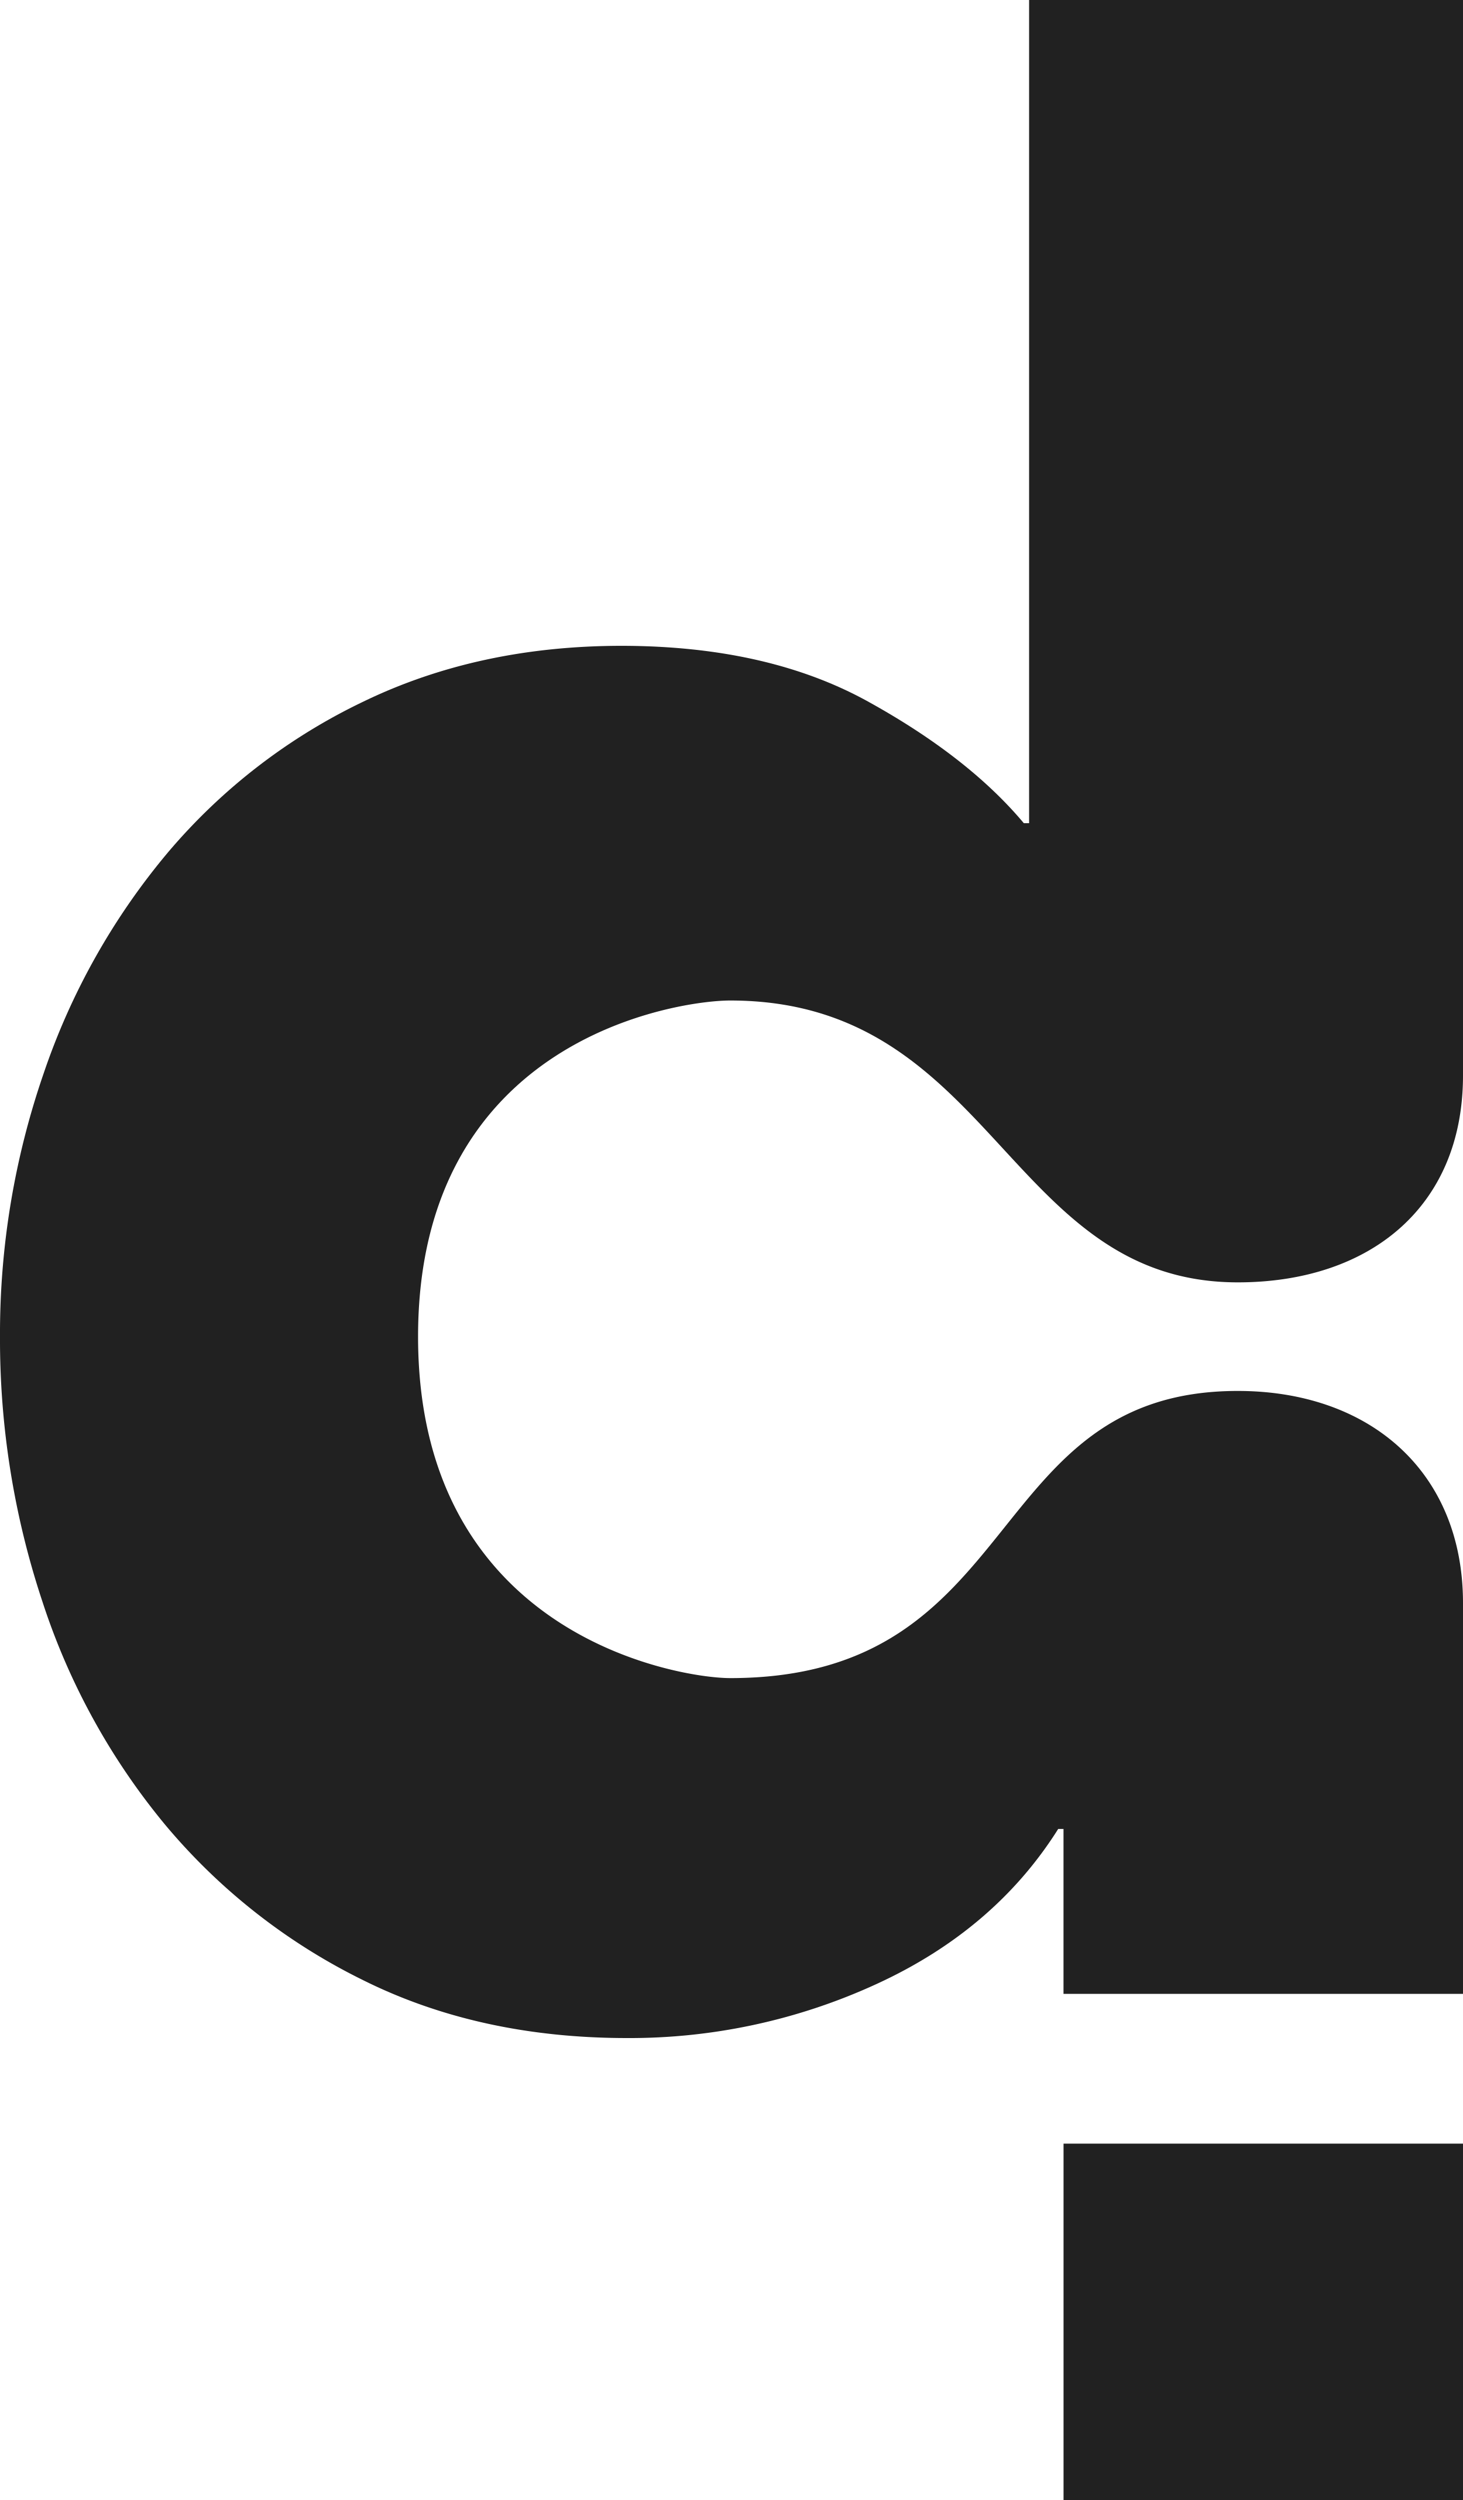
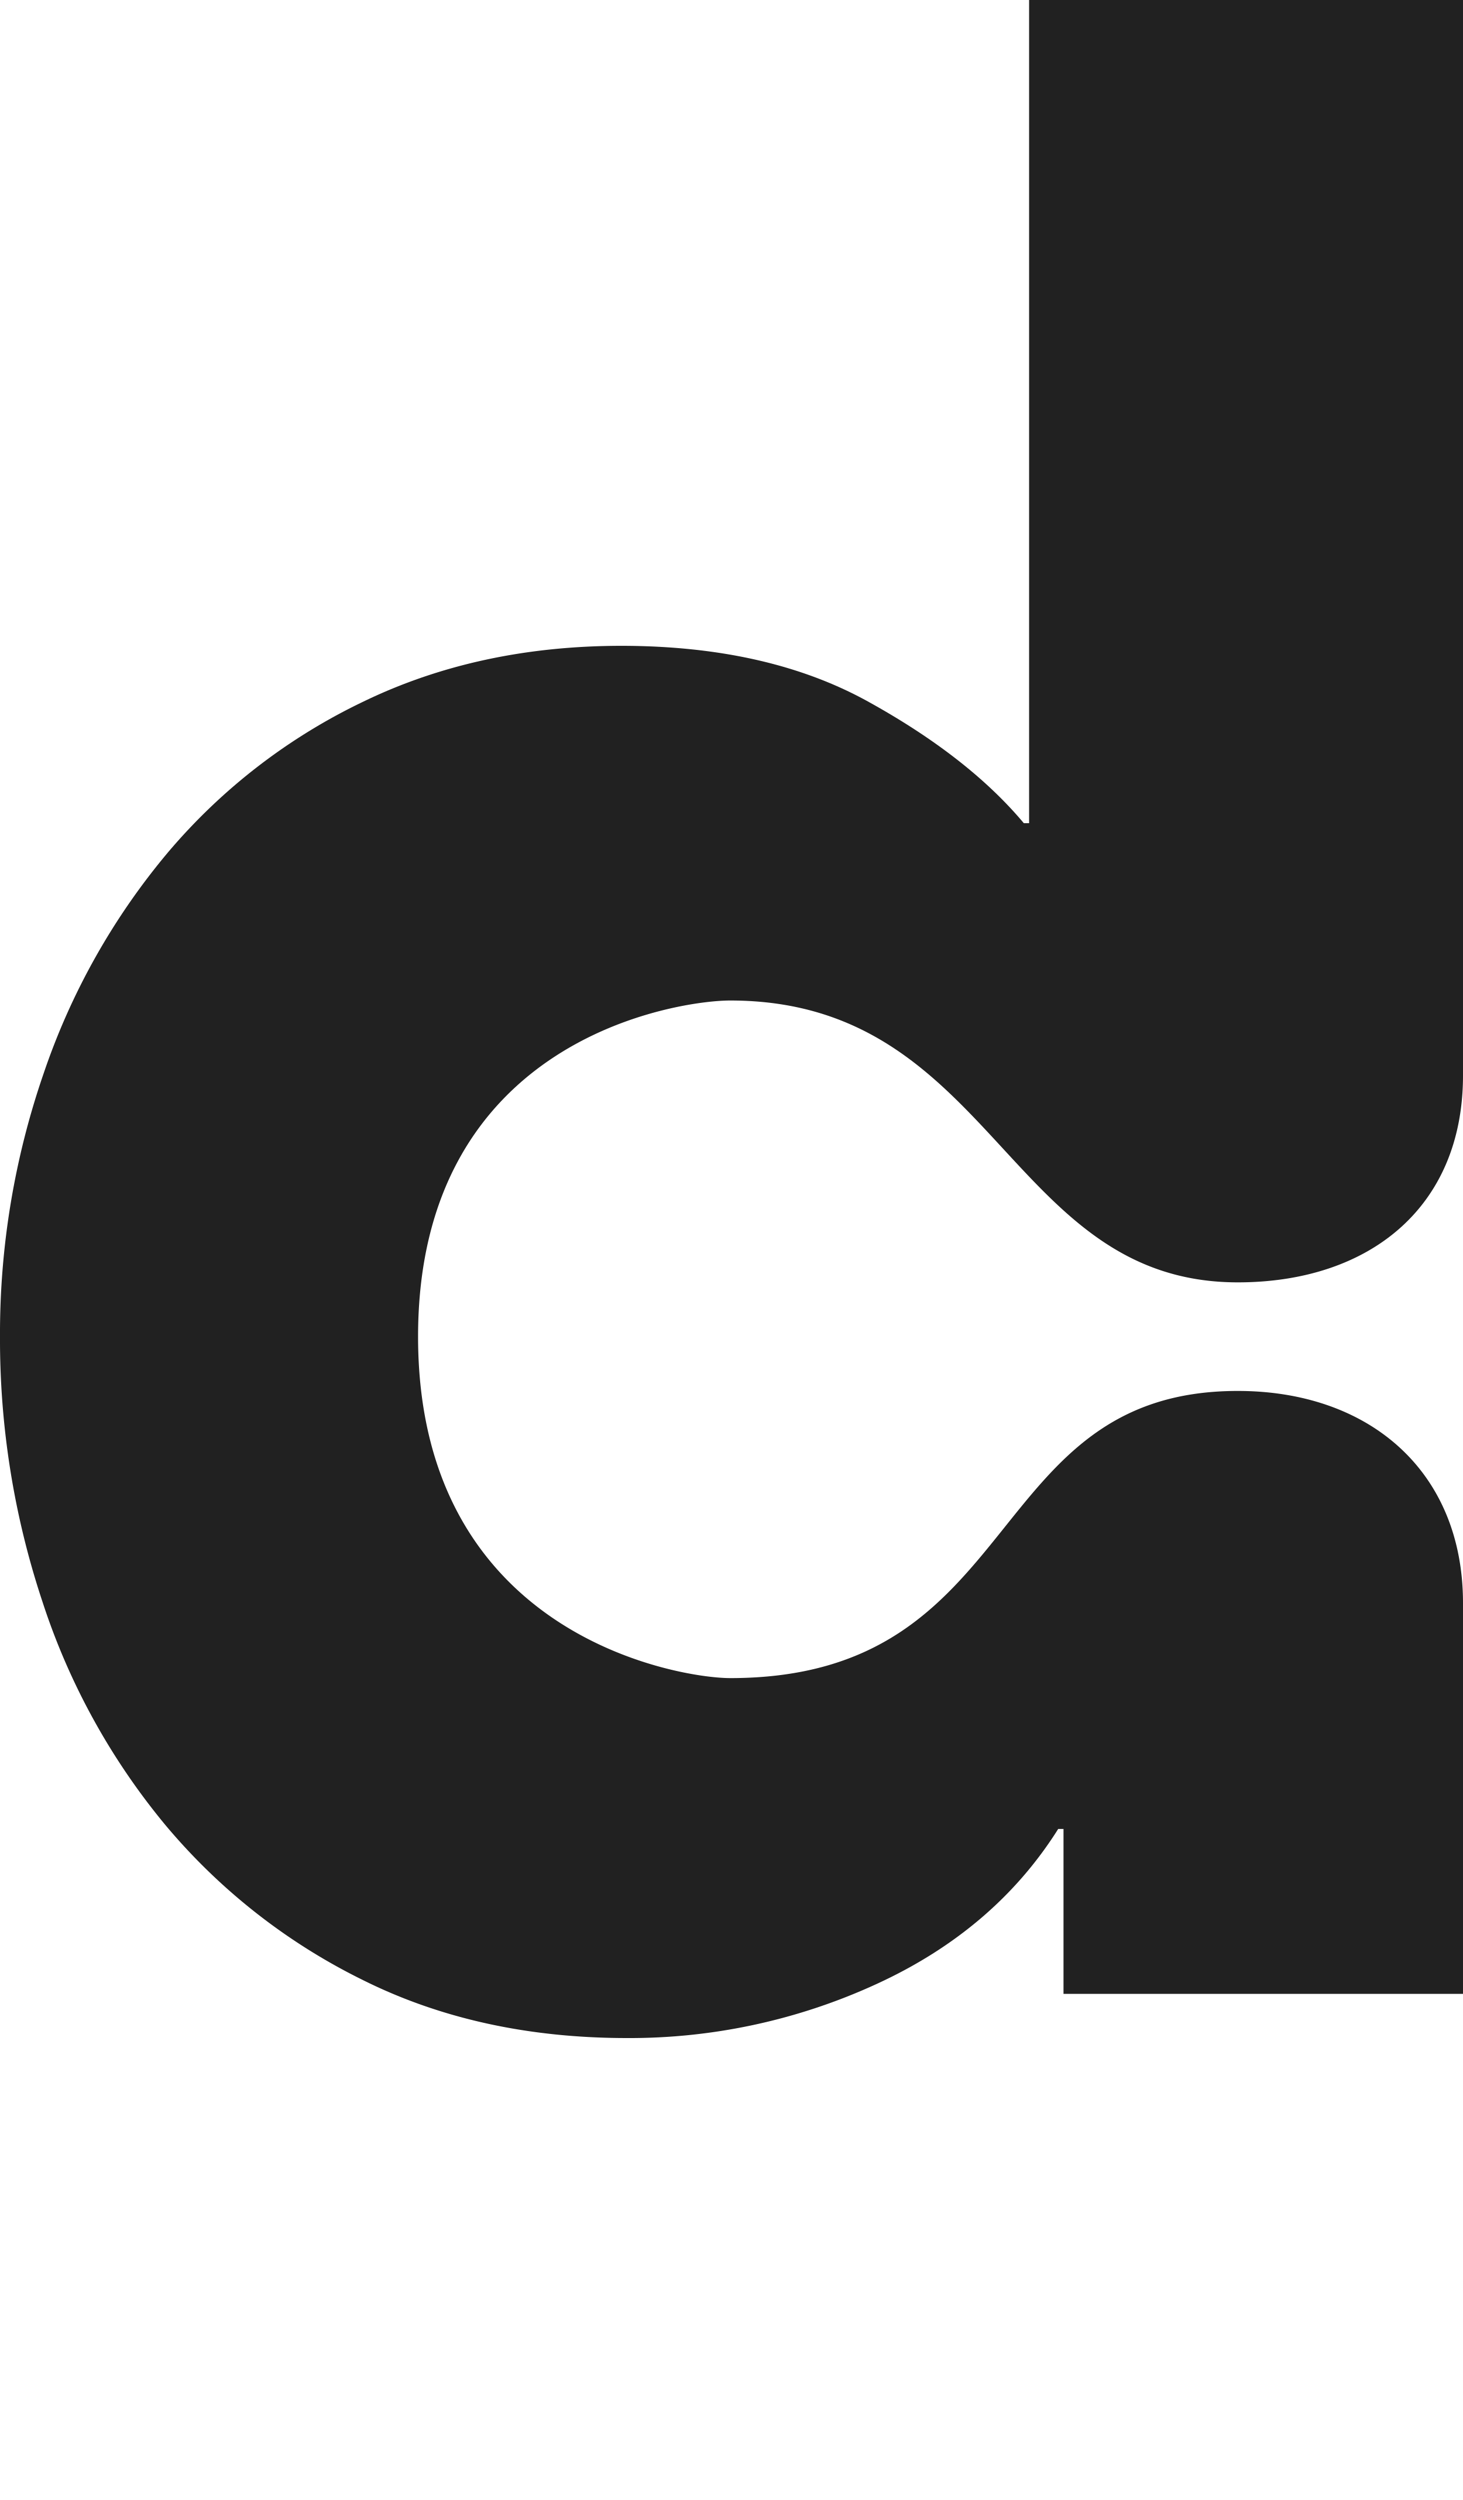
<svg xmlns="http://www.w3.org/2000/svg" id="Calque_1" data-name="Calque 1" viewBox="0 0 375 640.54">
  <defs>
    <style>.cls-1{fill:#212121;}</style>
  </defs>
  <title>Plan de travail 1 copie 11</title>
-   <rect class="cls-1" x="272.61" y="549.2" width="102.39" height="91.34" />
  <path class="cls-1" d="M271.24,468.58h1.36v42.25H375V410.71c0-33.75-24-54.35-57.73-54.35-65.92,0-54.06,73.57-130.11,73.57-13.12,0-80-10.87-80-87.48s66.9-86.12,80-86.12c67.58,0,71,72.21,130.11,72.21,33.75,0,57.73-19.26,57.73-53V0H263.78V210.9h-1.35q-14.25-17-40-31.2t-63.06-14.24q-36.63,0-66.12,14.24a150.86,150.86,0,0,0-50.18,38.66A175.72,175.72,0,0,0,11.19,275,204.18,204.18,0,0,0,0,342.45a212.81,212.81,0,0,0,10.85,67.81,174,174,0,0,0,31.53,57.3A155.49,155.49,0,0,0,92.9,507.23q29.84,14.91,67.81,14.92a151.46,151.46,0,0,0,64.08-13.9Q255,494.36,271.24,468.58Z" />
</svg>